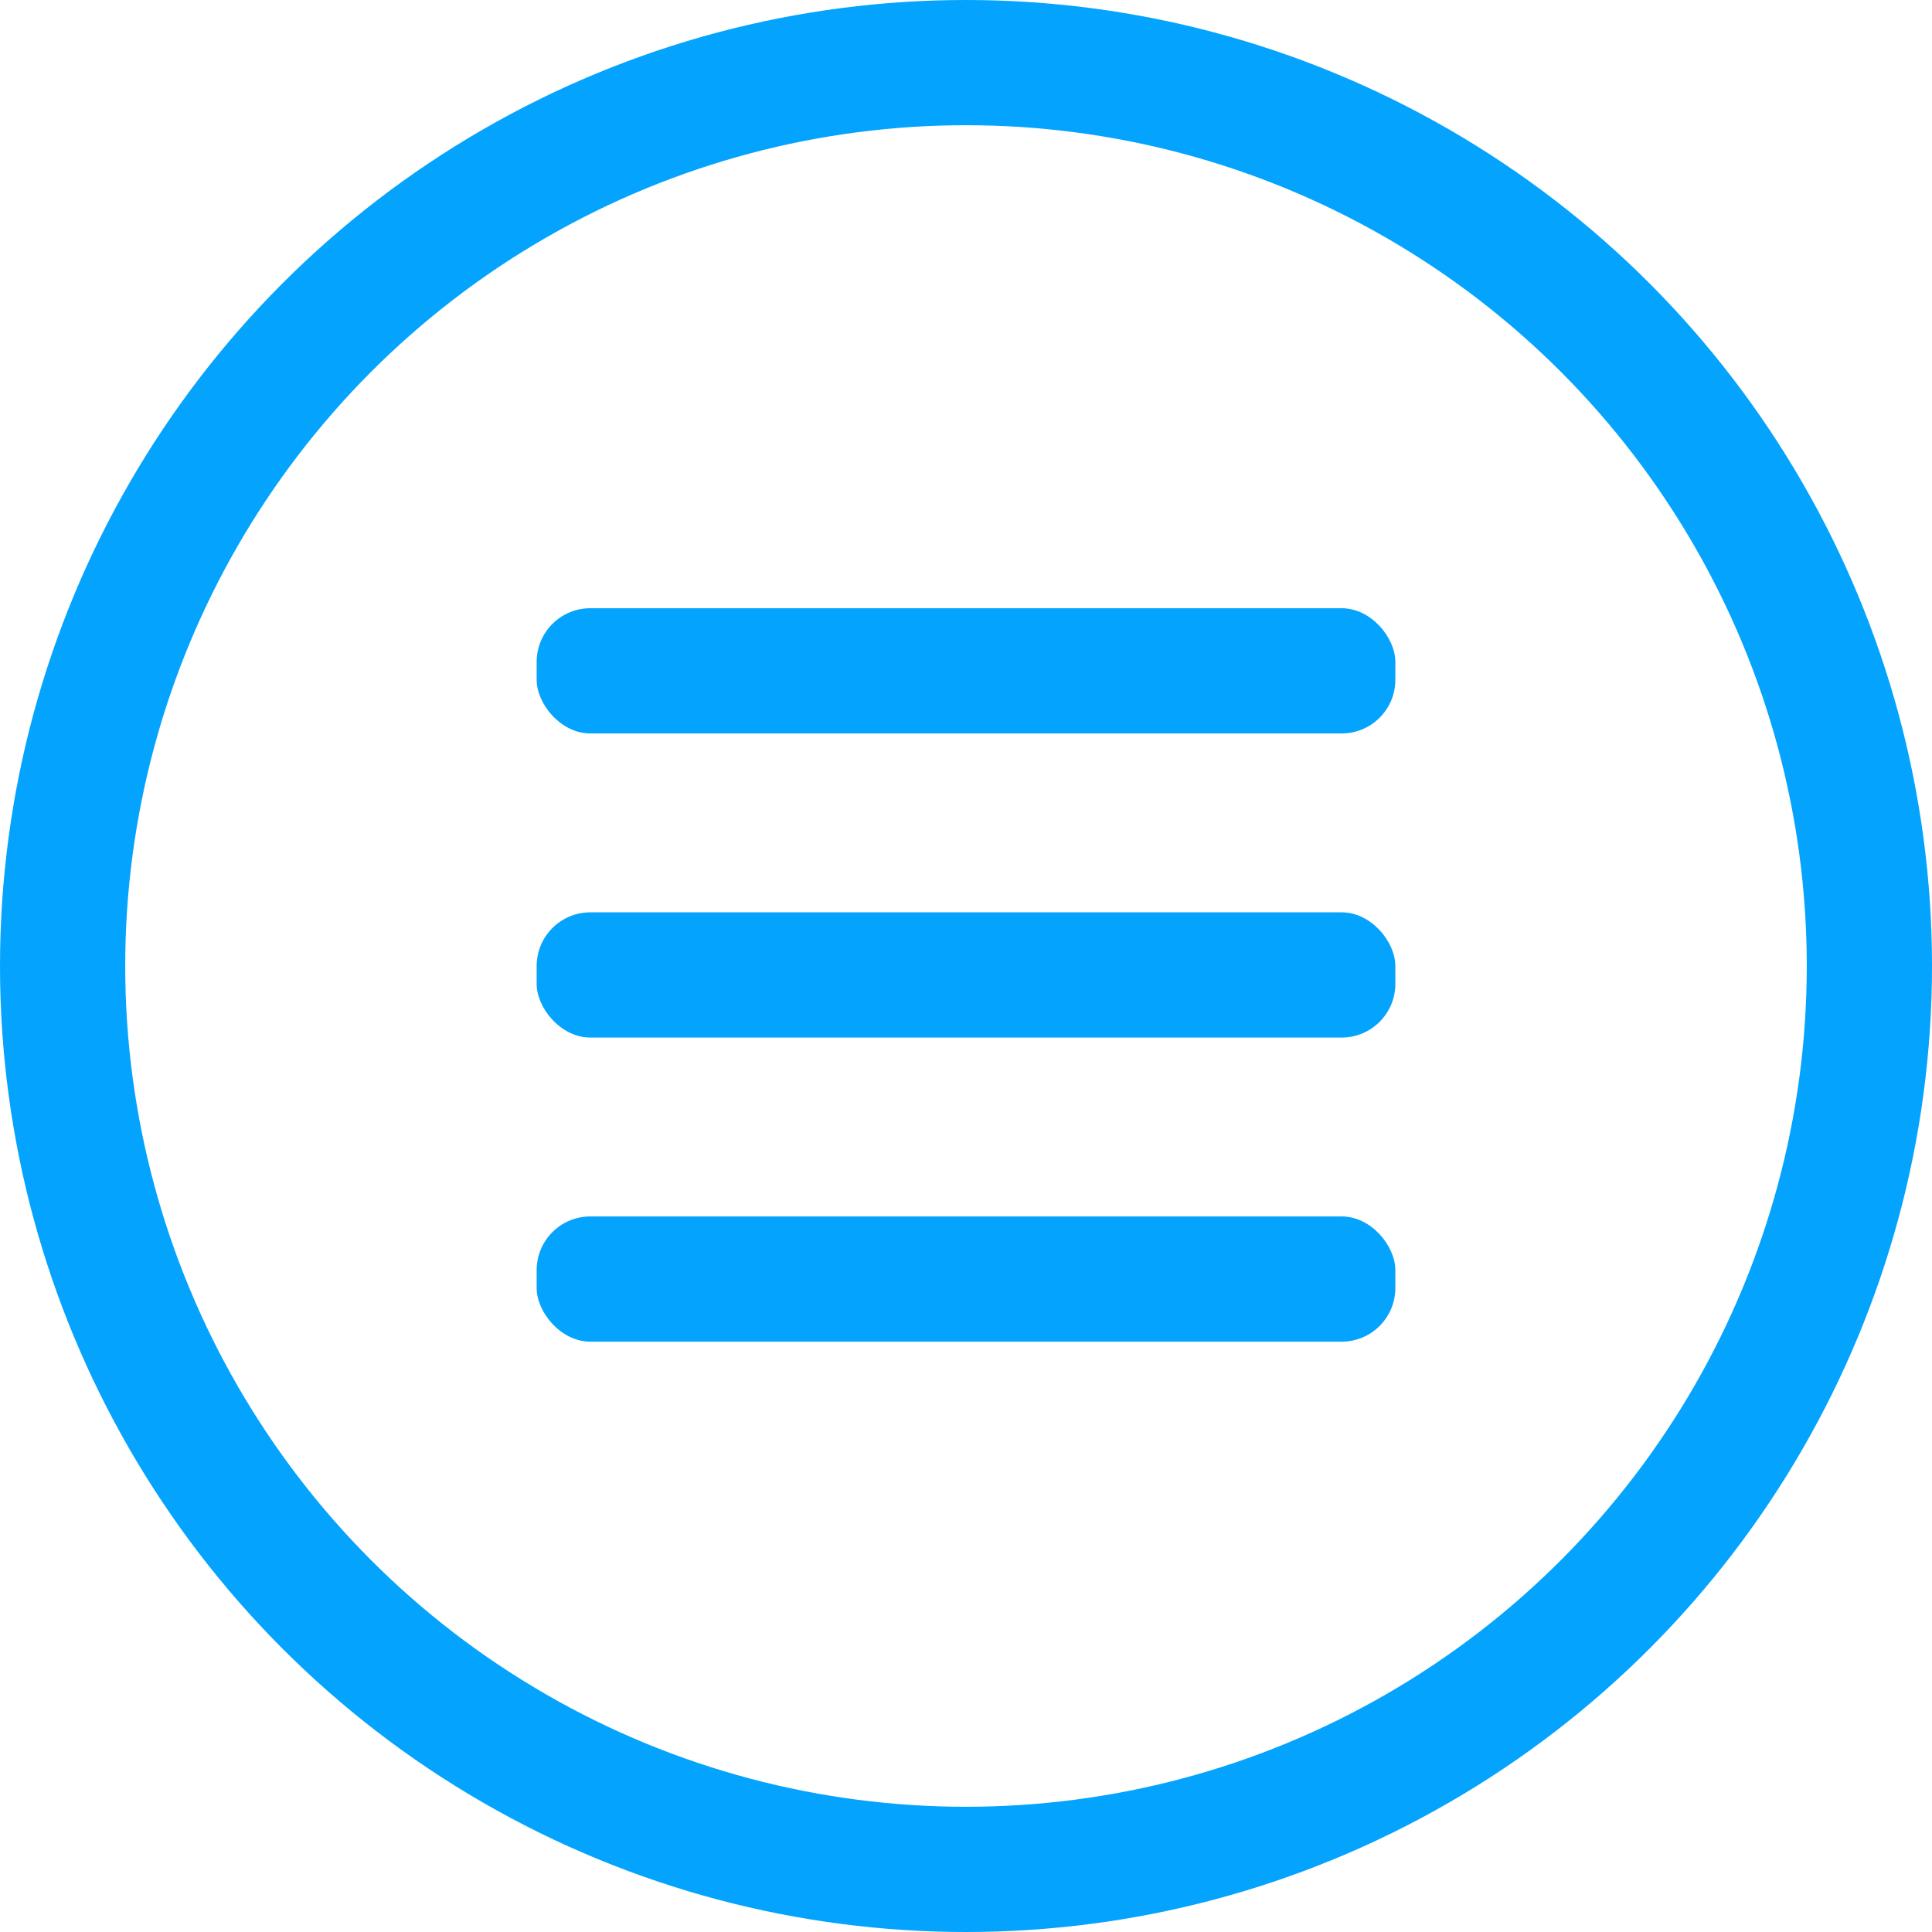
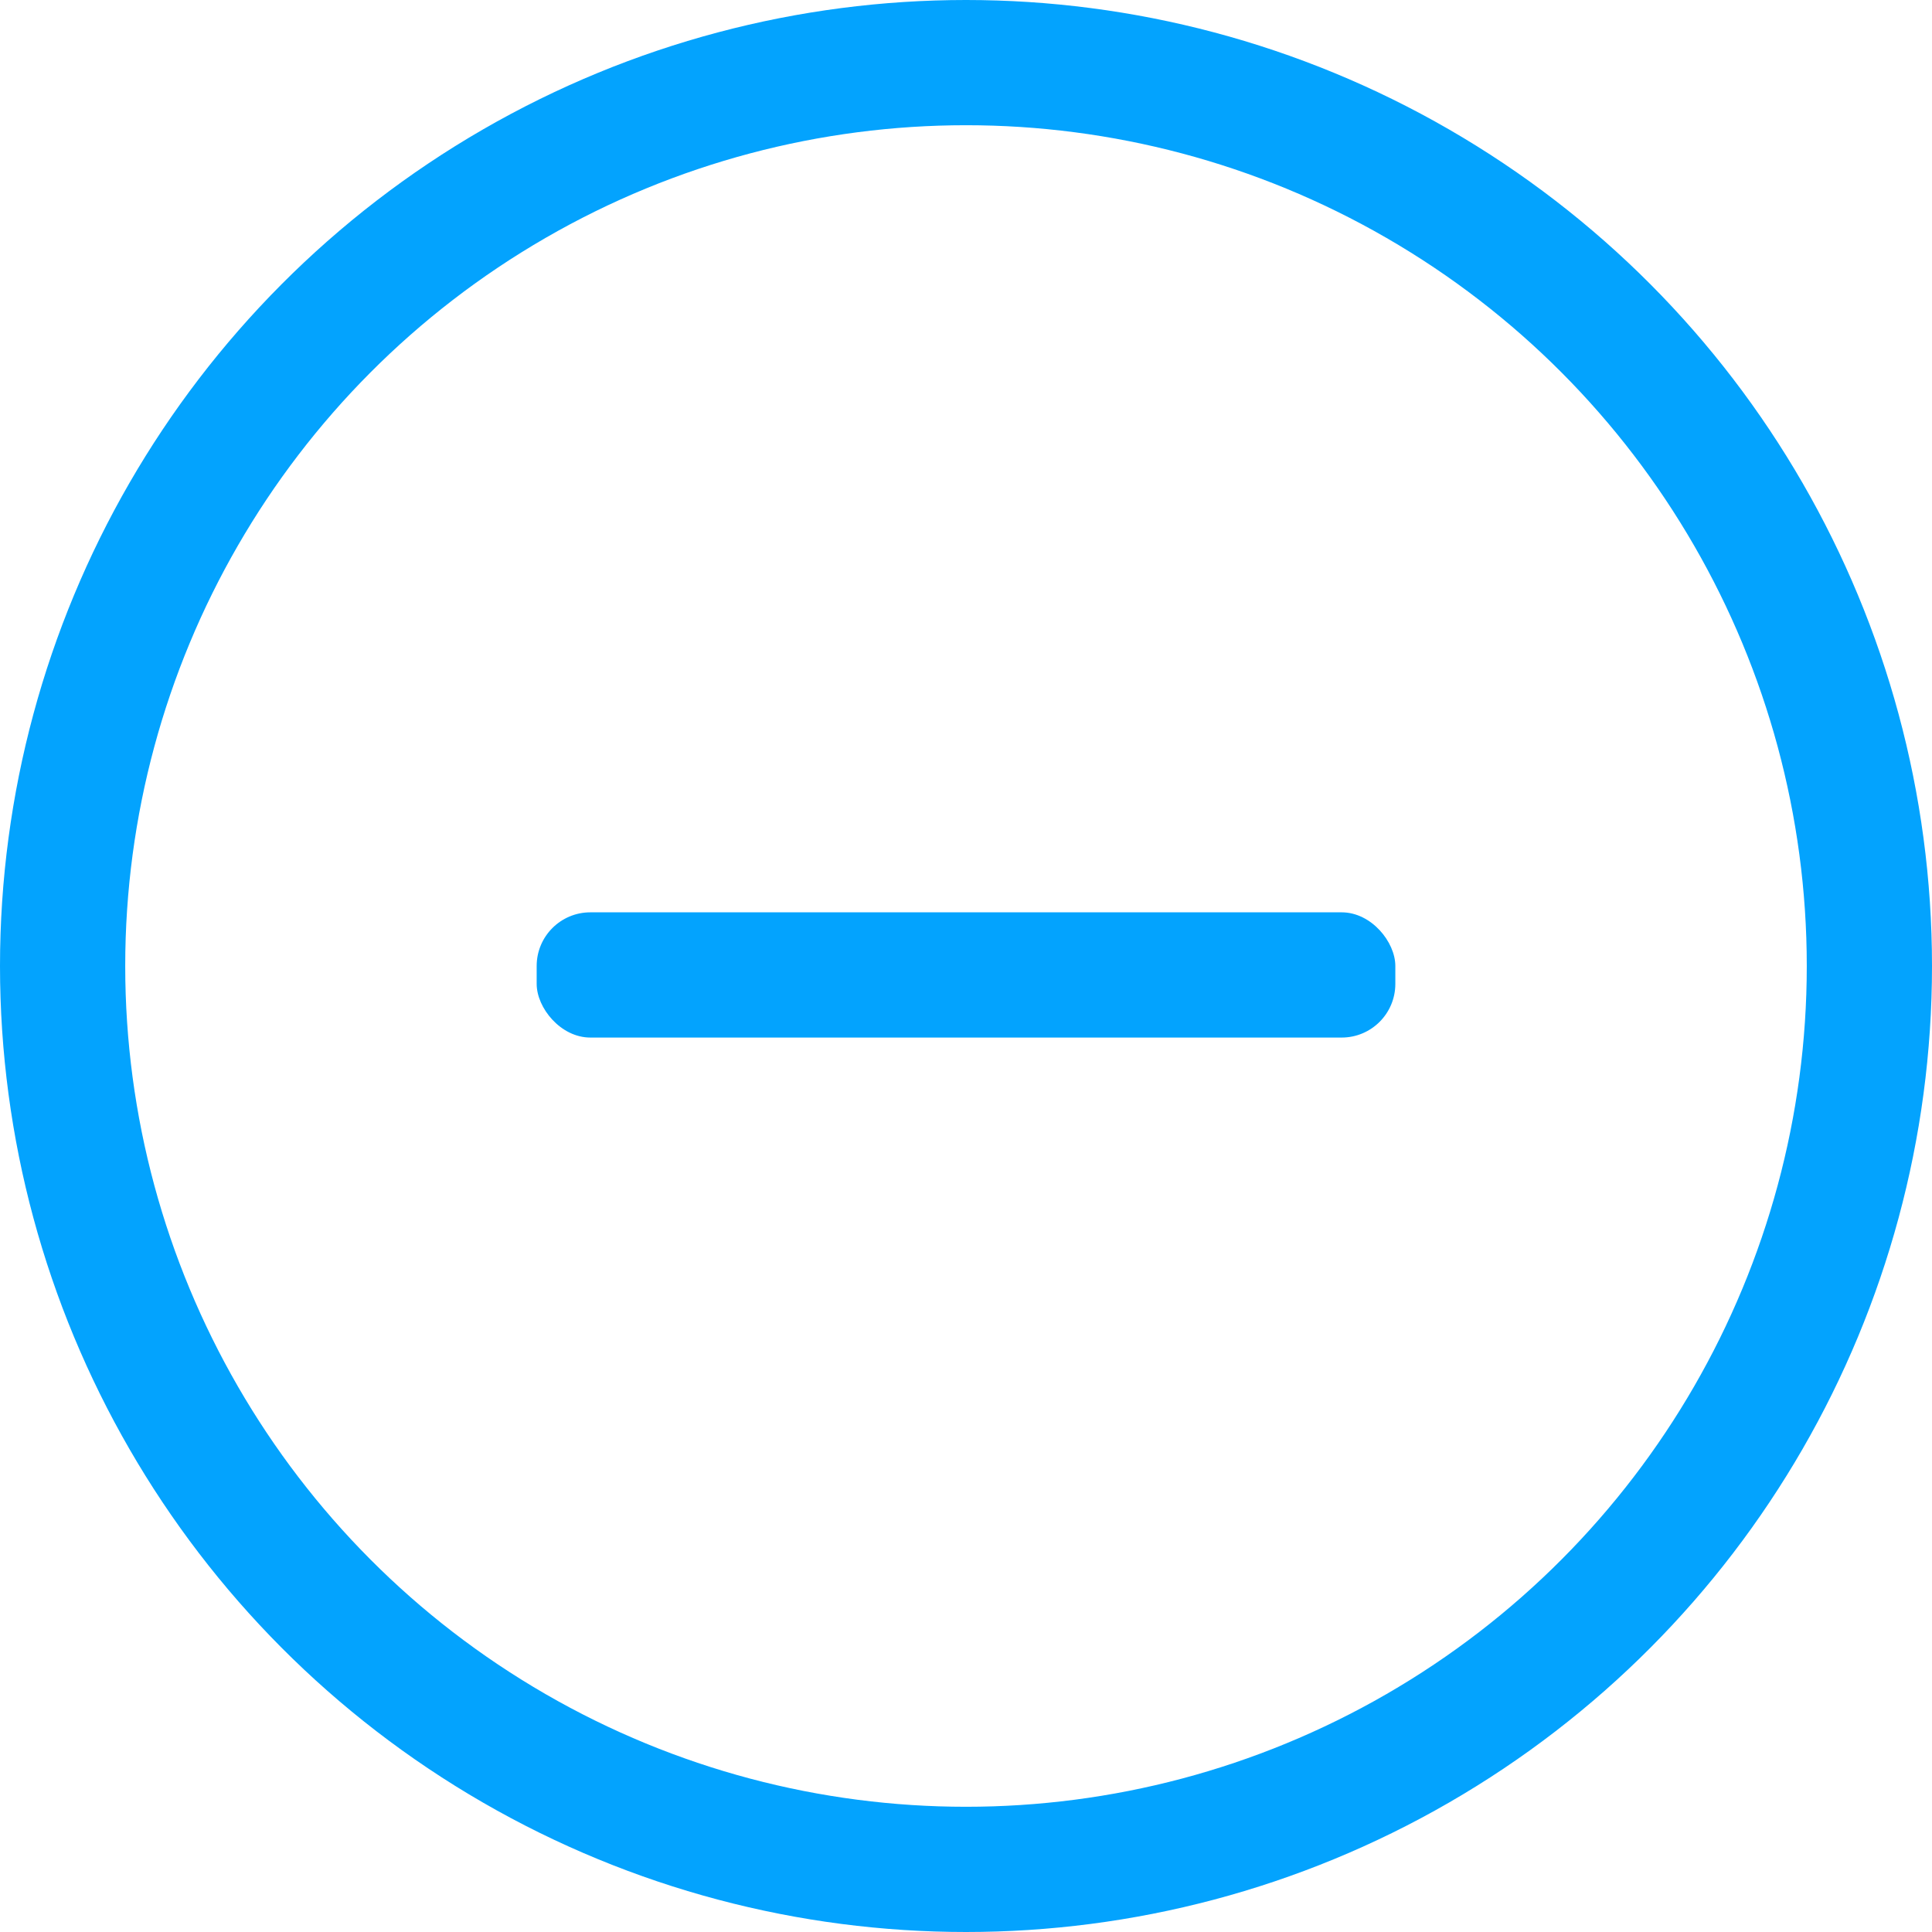
<svg xmlns="http://www.w3.org/2000/svg" width="54" height="54" viewBox="0 0 54 54">
  <g fill="none" fill-rule="evenodd">
    <circle cx="27" cy="27" r="25.25" fill-rule="nonzero" stroke="#03A3FE" stroke-width="3.5" />
-     <rect width="24" height="3.5" x="15" y="17" fill="#03A3FE" rx="1.5" />
    <rect width="24" height="3.5" x="15" y="25.5" fill="#03A3FE" rx="1.5" />
-     <rect width="24" height="3.5" x="15" y="34" fill="#03A3FE" rx="1.5" />
  </g>
</svg>